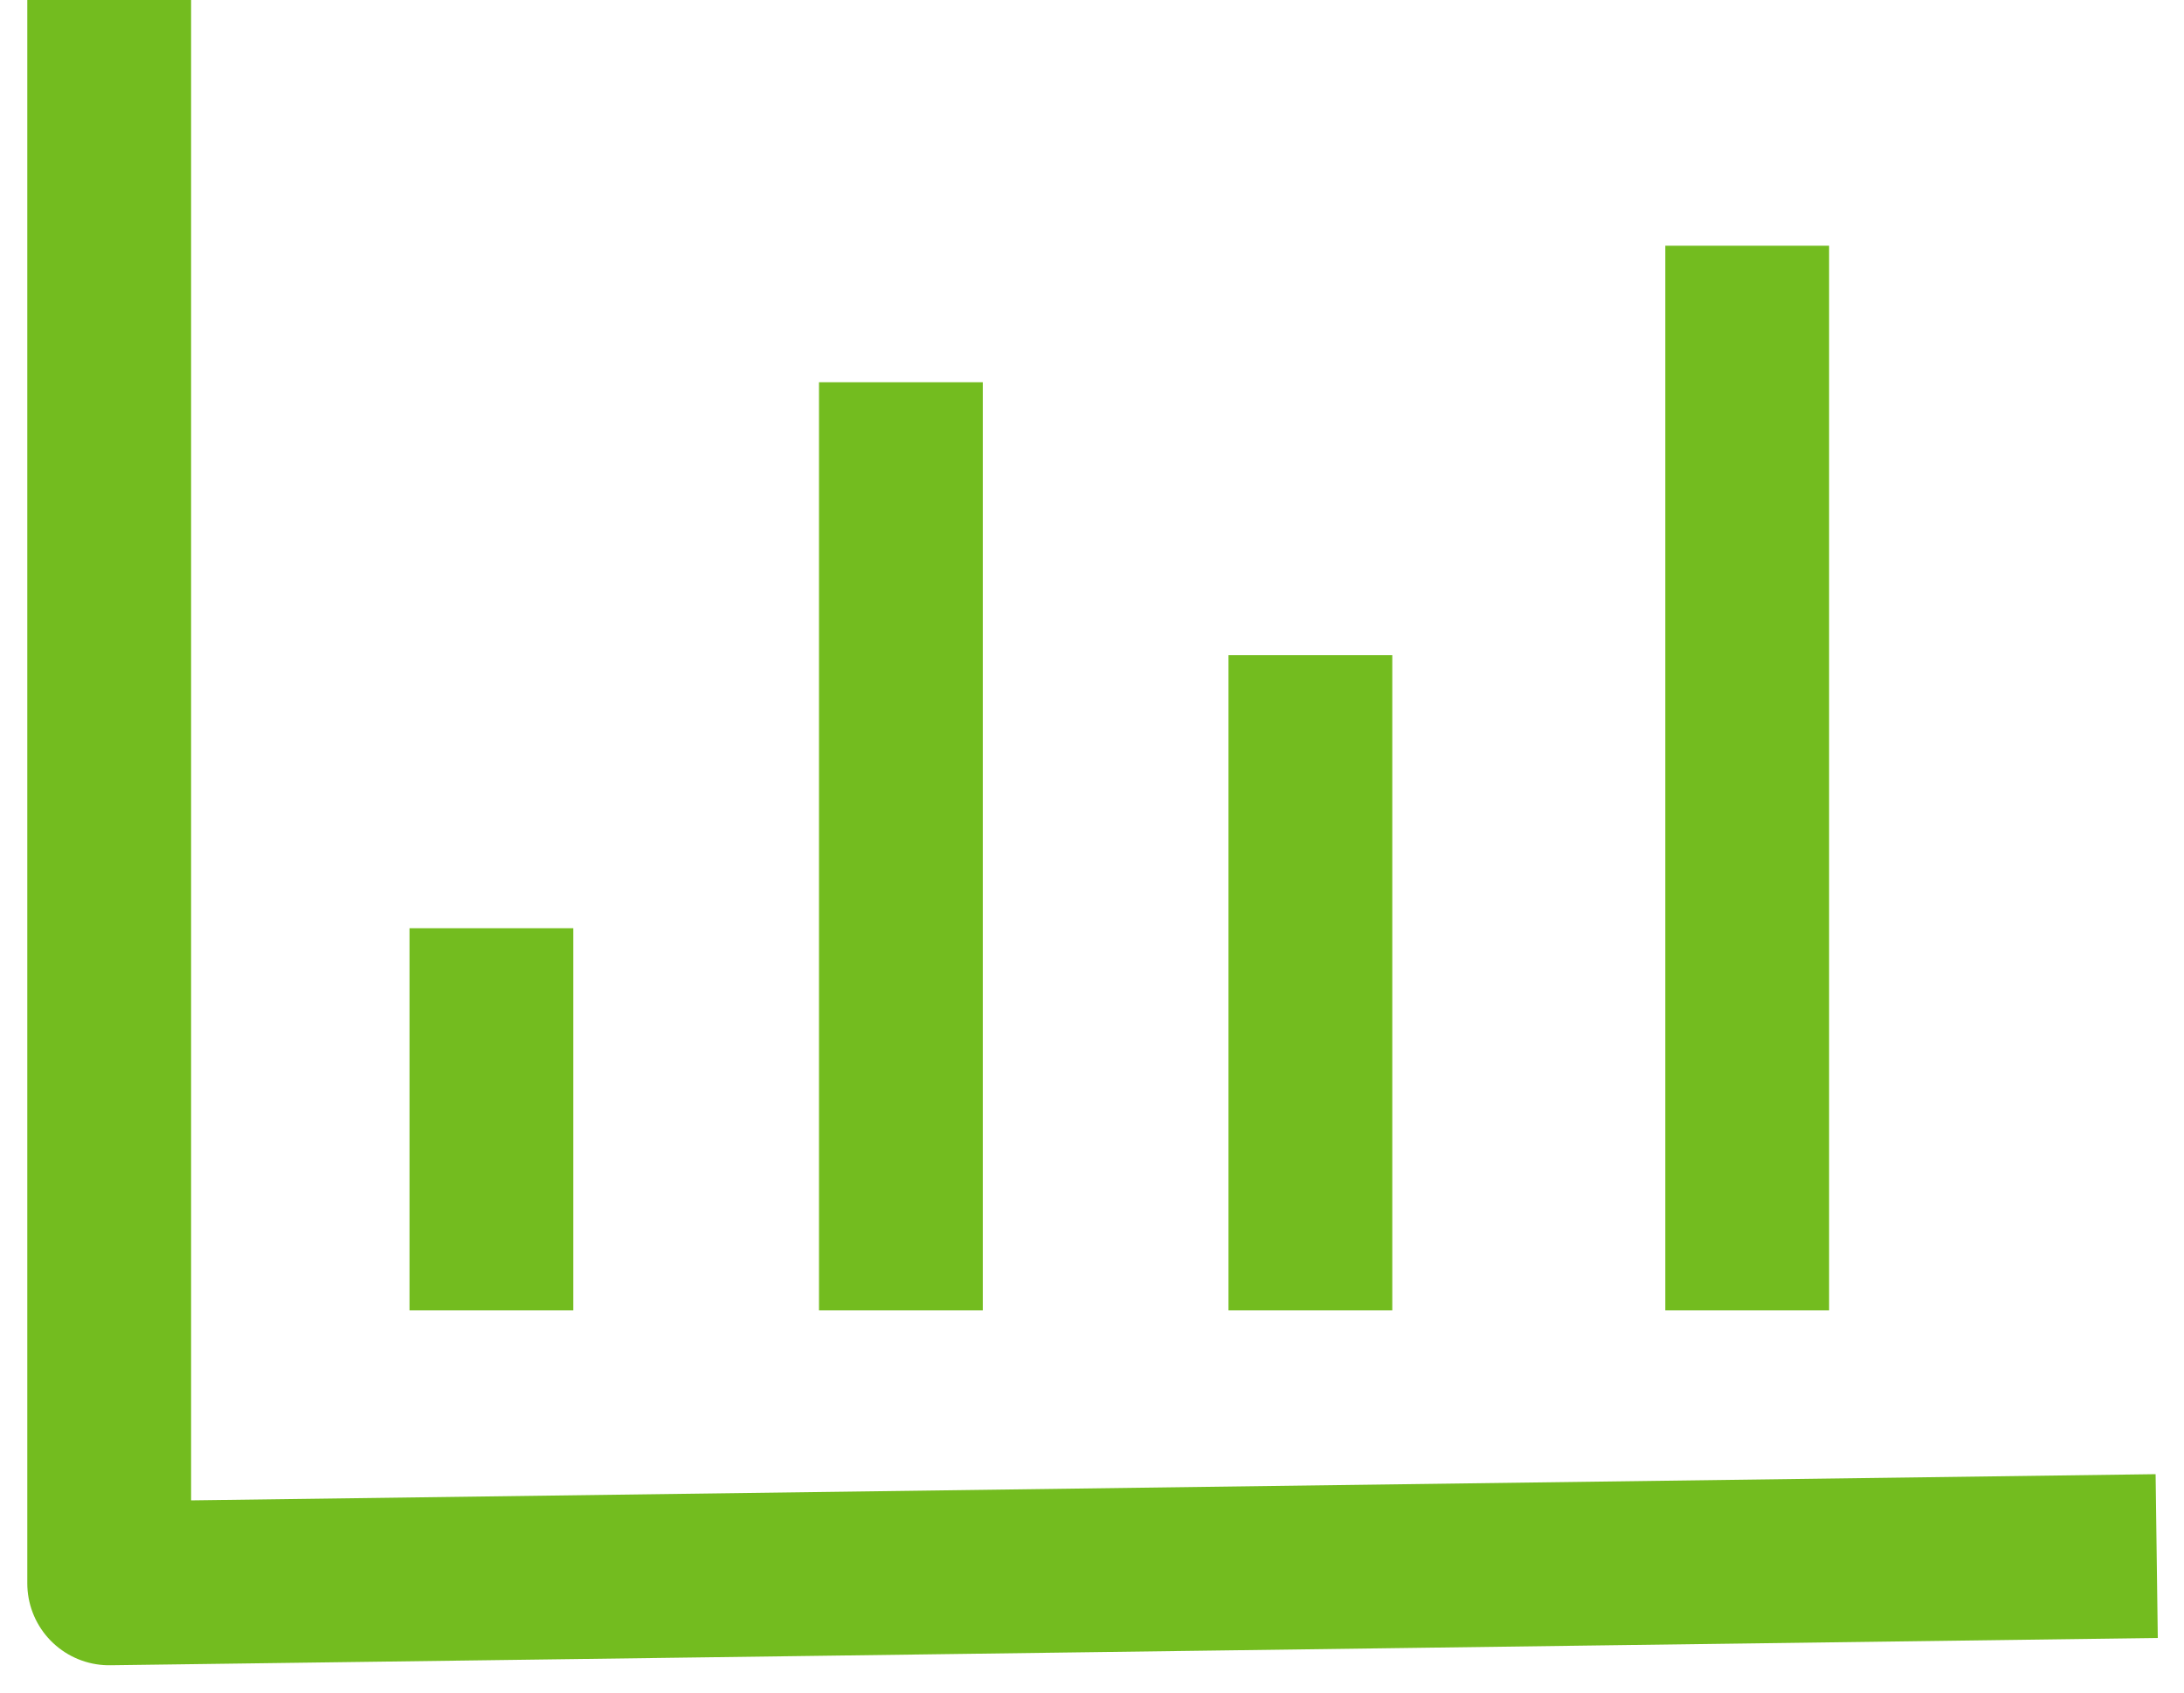
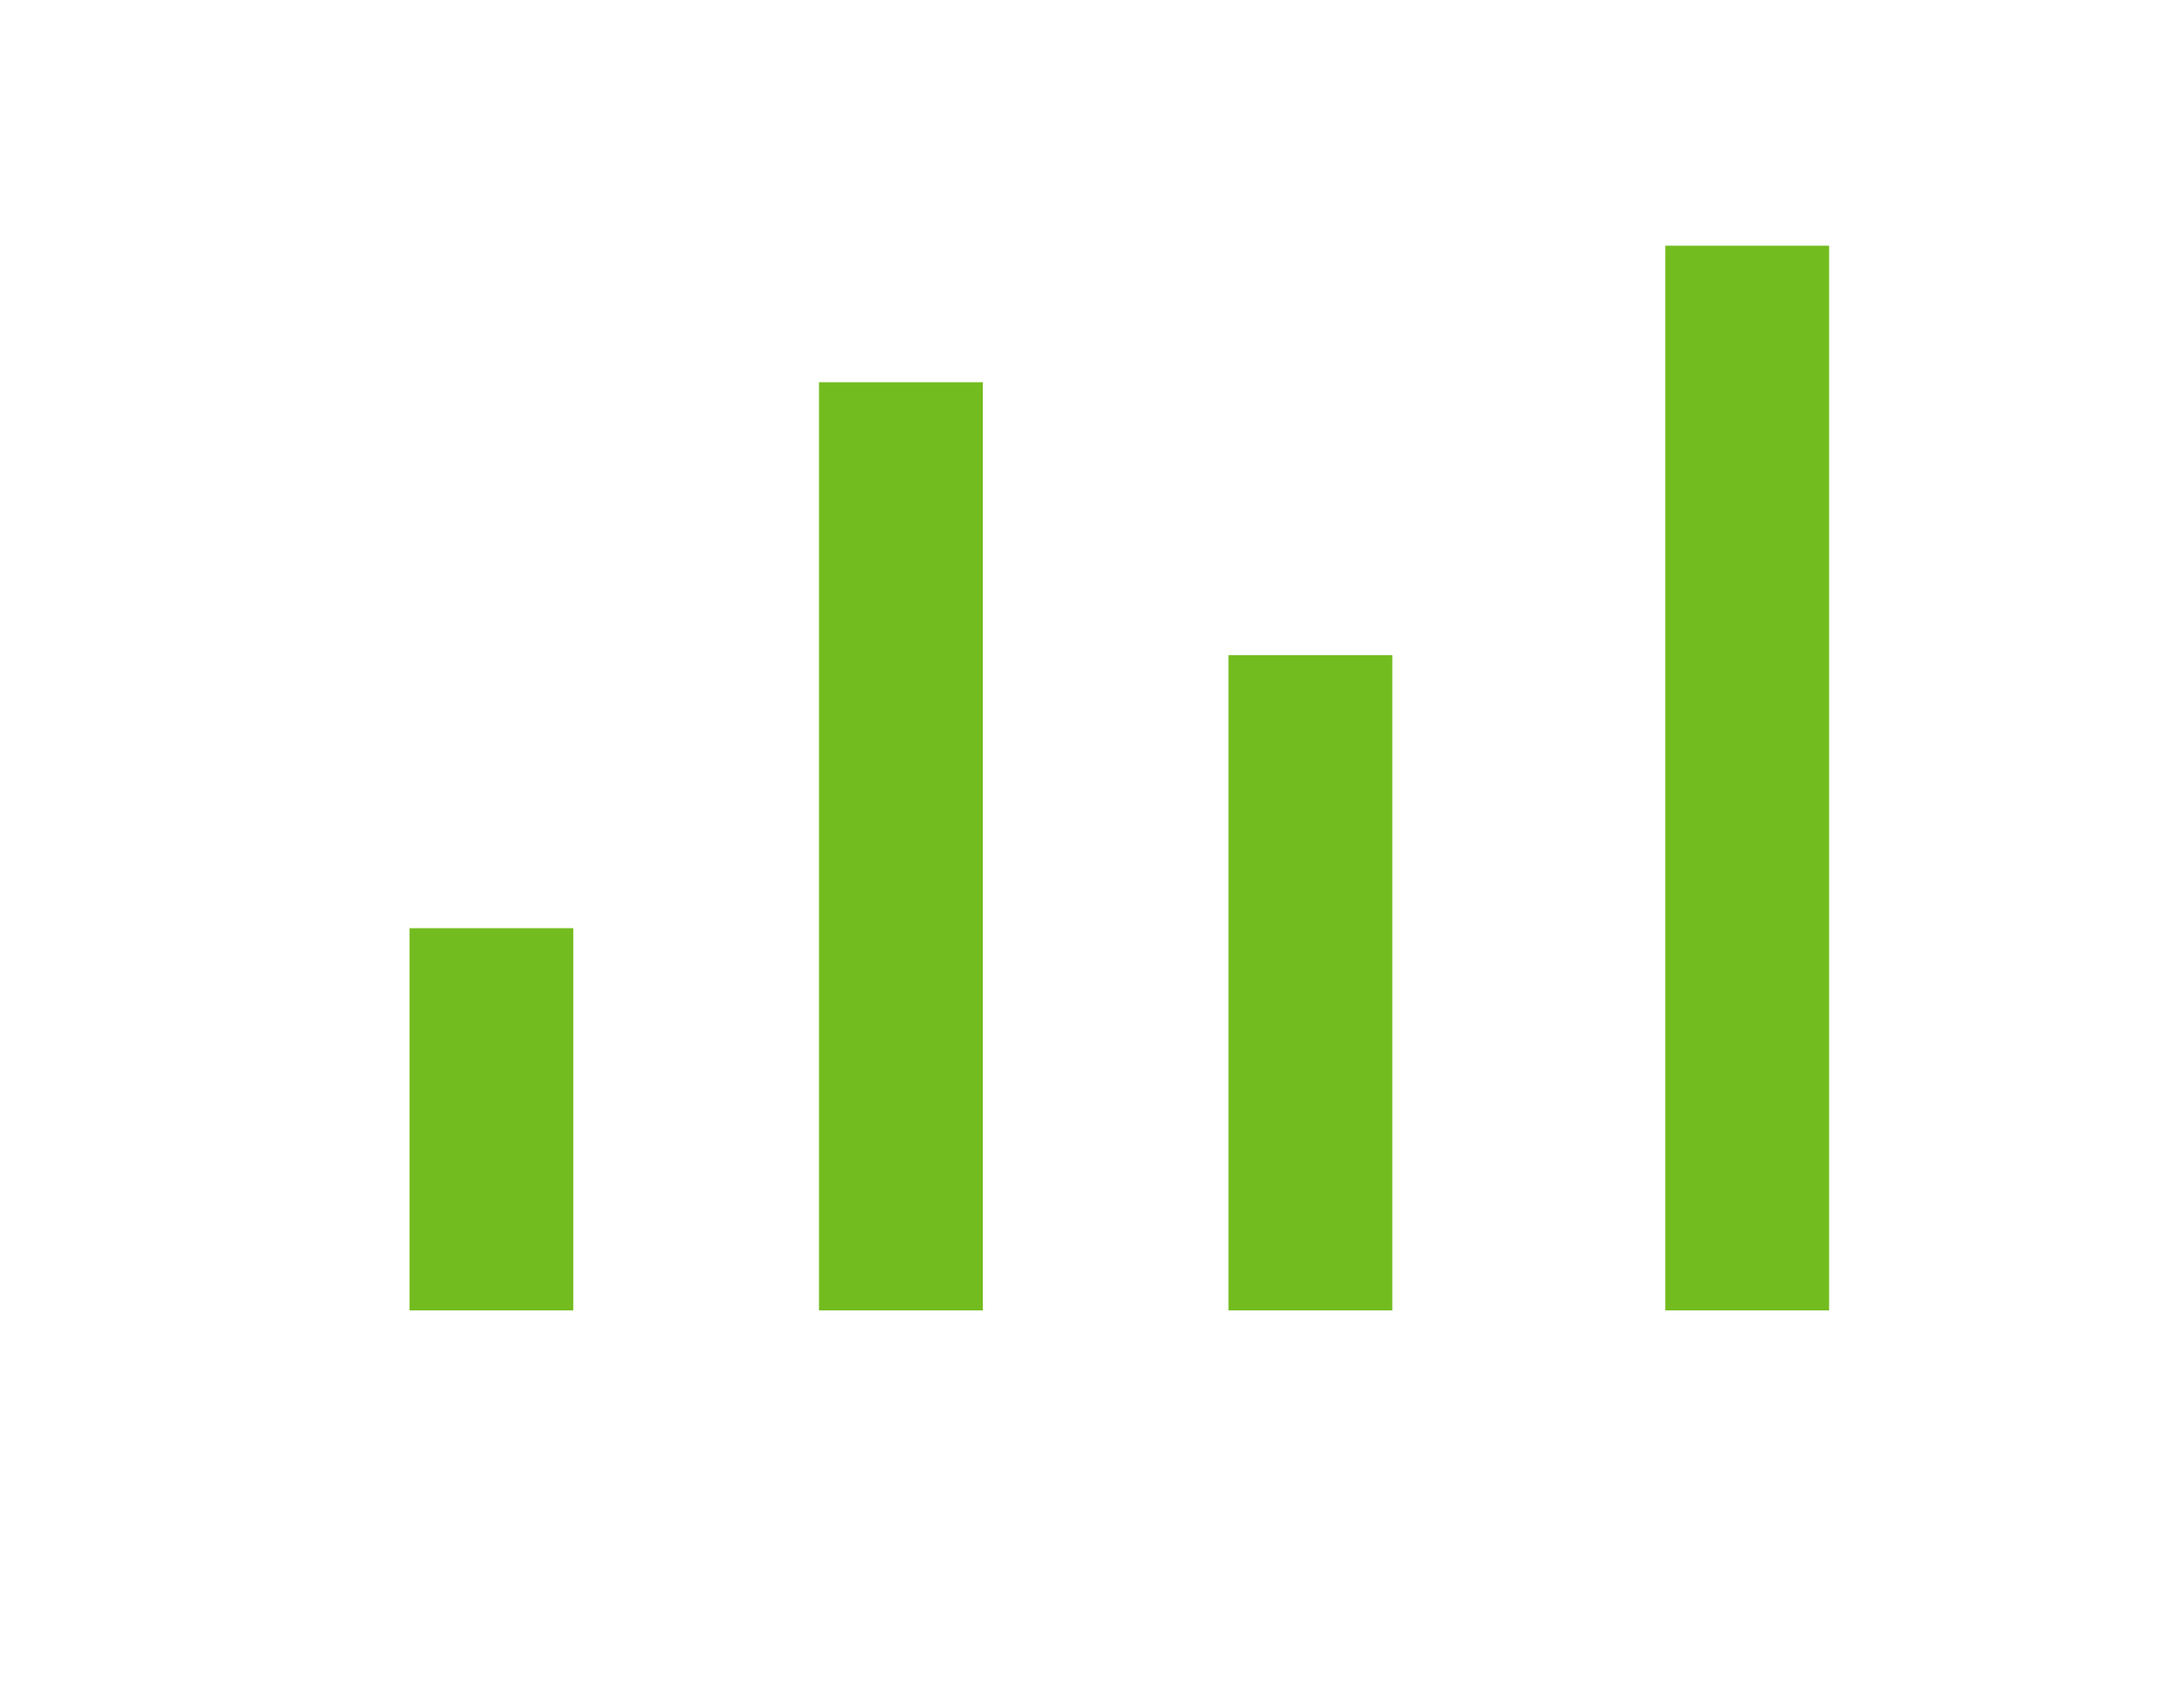
<svg xmlns="http://www.w3.org/2000/svg" width="40" height="31" viewBox="0 0 40 31" fill="none">
-   <path d="M2 0V29L39.5 28.5" stroke="#73BC1F" stroke-width="3" stroke-linejoin="round" />
  <path d="M24 12V24M16.5 7V24M9 17V24M32 4.5V24" stroke="#73BC1F" stroke-width="3" stroke-linejoin="round" />
</svg>